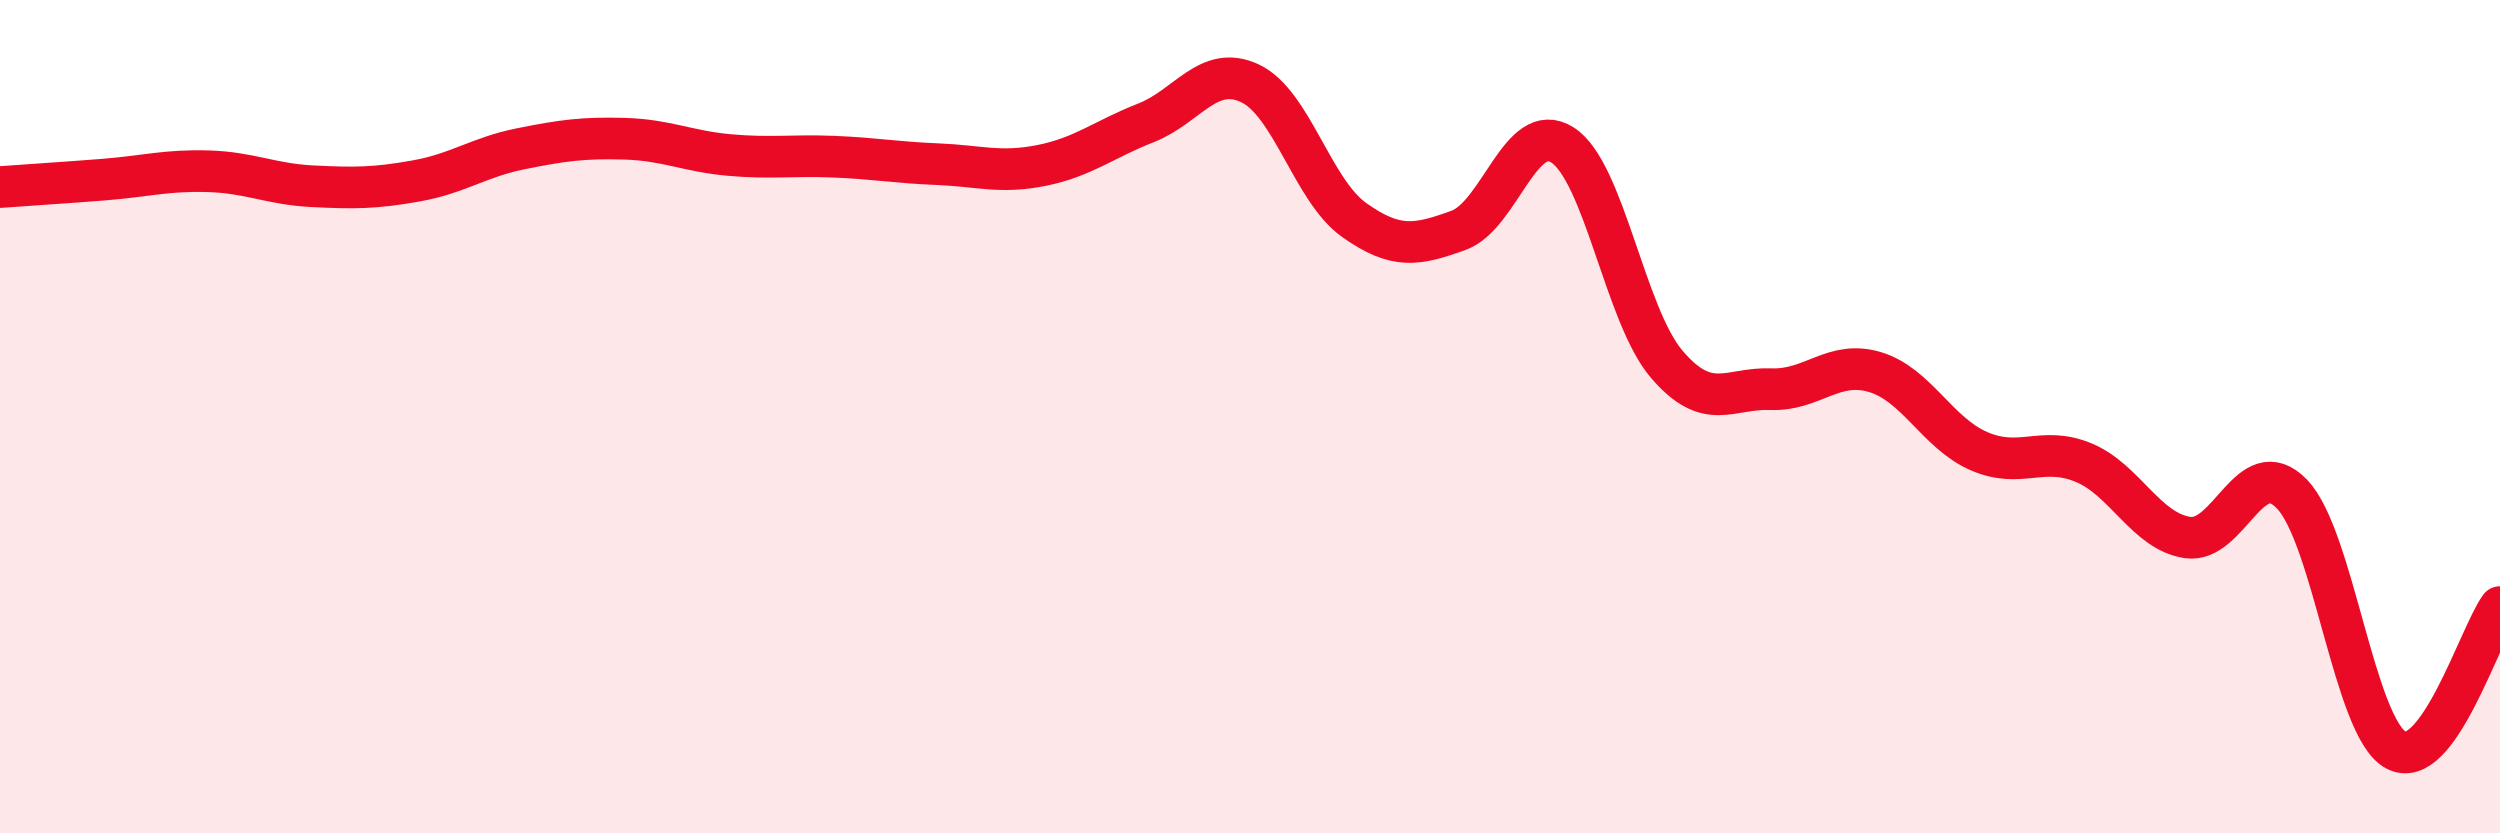
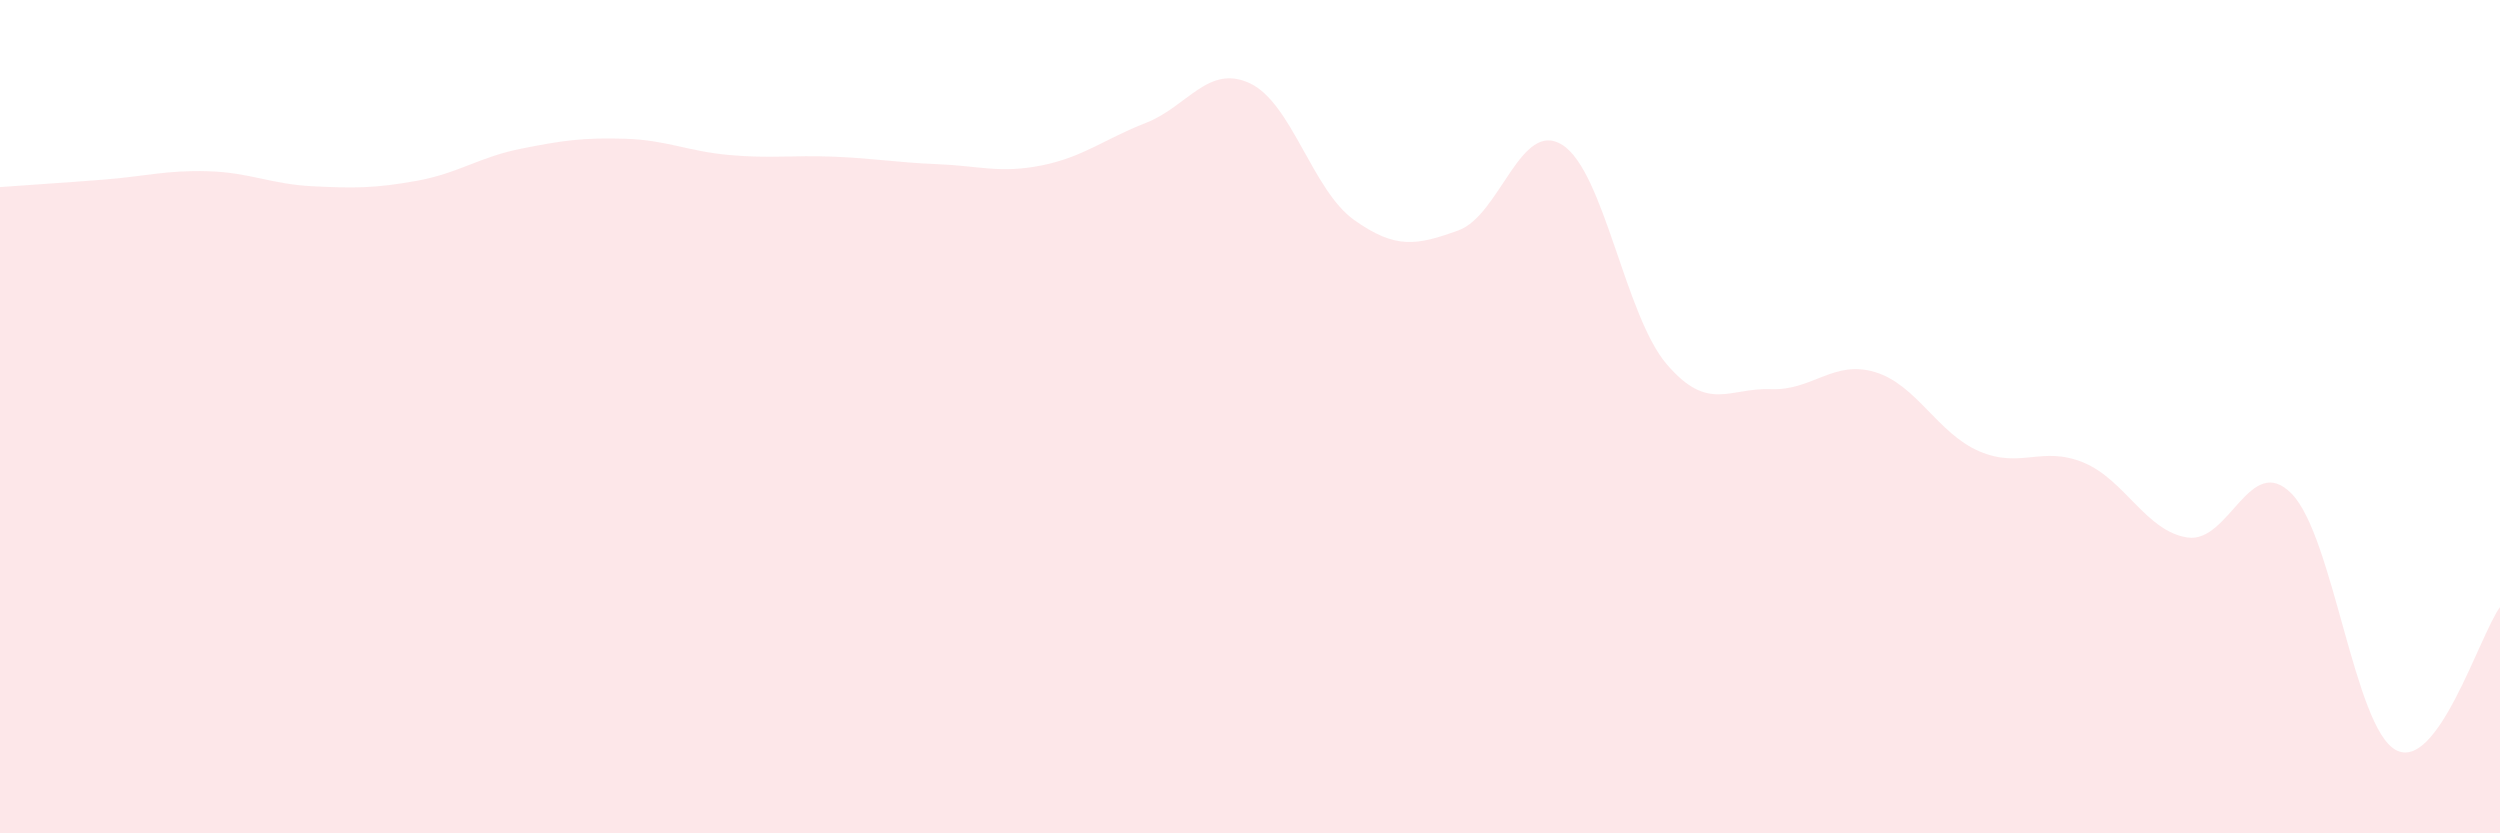
<svg xmlns="http://www.w3.org/2000/svg" width="60" height="20" viewBox="0 0 60 20">
  <path d="M 0,4.49 C 0.5,4.45 1.5,4.39 2.5,4.31 C 3.5,4.23 4,4.08 5,4.11 C 6,4.14 6.5,4.42 7.5,4.47 C 8.5,4.52 9,4.52 10,4.34 C 11,4.16 11.5,3.77 12.5,3.57 C 13.5,3.37 14,3.3 15,3.33 C 16,3.36 16.5,3.63 17.5,3.72 C 18.5,3.81 19,3.72 20,3.76 C 21,3.8 21.5,3.9 22.5,3.94 C 23.5,3.98 24,4.17 25,3.97 C 26,3.77 26.5,3.34 27.5,2.95 C 28.5,2.56 29,1.53 30,2 C 31,2.47 31.5,4.57 32.5,5.28 C 33.5,5.99 34,5.89 35,5.53 C 36,5.17 36.5,2.84 37.5,3.48 C 38.5,4.12 39,7.57 40,8.74 C 41,9.91 41.5,9.3 42.5,9.34 C 43.5,9.38 44,8.63 45,8.93 C 46,9.23 46.5,10.4 47.5,10.83 C 48.5,11.26 49,10.69 50,11.1 C 51,11.51 51.5,12.75 52.5,12.9 C 53.5,13.05 54,10.83 55,11.85 C 56,12.87 56.5,17.46 57.5,18 C 58.5,18.54 59.5,15.26 60,14.57L60 20L0 20Z" fill="#EB0A25" opacity="0.1" stroke-linecap="round" stroke-linejoin="round" />
-   <path d="M 0,4.49 C 0.5,4.45 1.5,4.39 2.5,4.31 C 3.5,4.23 4,4.08 5,4.11 C 6,4.14 6.5,4.42 7.5,4.47 C 8.5,4.52 9,4.52 10,4.34 C 11,4.16 11.5,3.77 12.5,3.57 C 13.5,3.37 14,3.3 15,3.33 C 16,3.36 16.5,3.63 17.5,3.72 C 18.5,3.81 19,3.72 20,3.76 C 21,3.8 21.5,3.9 22.5,3.94 C 23.5,3.98 24,4.17 25,3.97 C 26,3.77 26.5,3.34 27.5,2.95 C 28.5,2.56 29,1.53 30,2 C 31,2.47 31.5,4.57 32.5,5.28 C 33.5,5.99 34,5.89 35,5.53 C 36,5.17 36.5,2.84 37.5,3.48 C 38.5,4.12 39,7.57 40,8.74 C 41,9.91 41.5,9.3 42.5,9.34 C 43.5,9.38 44,8.63 45,8.93 C 46,9.23 46.5,10.4 47.5,10.83 C 48.5,11.26 49,10.69 50,11.1 C 51,11.51 51.5,12.75 52.5,12.9 C 53.5,13.05 54,10.83 55,11.85 C 56,12.87 56.5,17.46 57.5,18 C 58.5,18.54 59.5,15.26 60,14.57" stroke="#EB0A25" stroke-width="1" fill="none" stroke-linecap="round" stroke-linejoin="round" />
</svg>